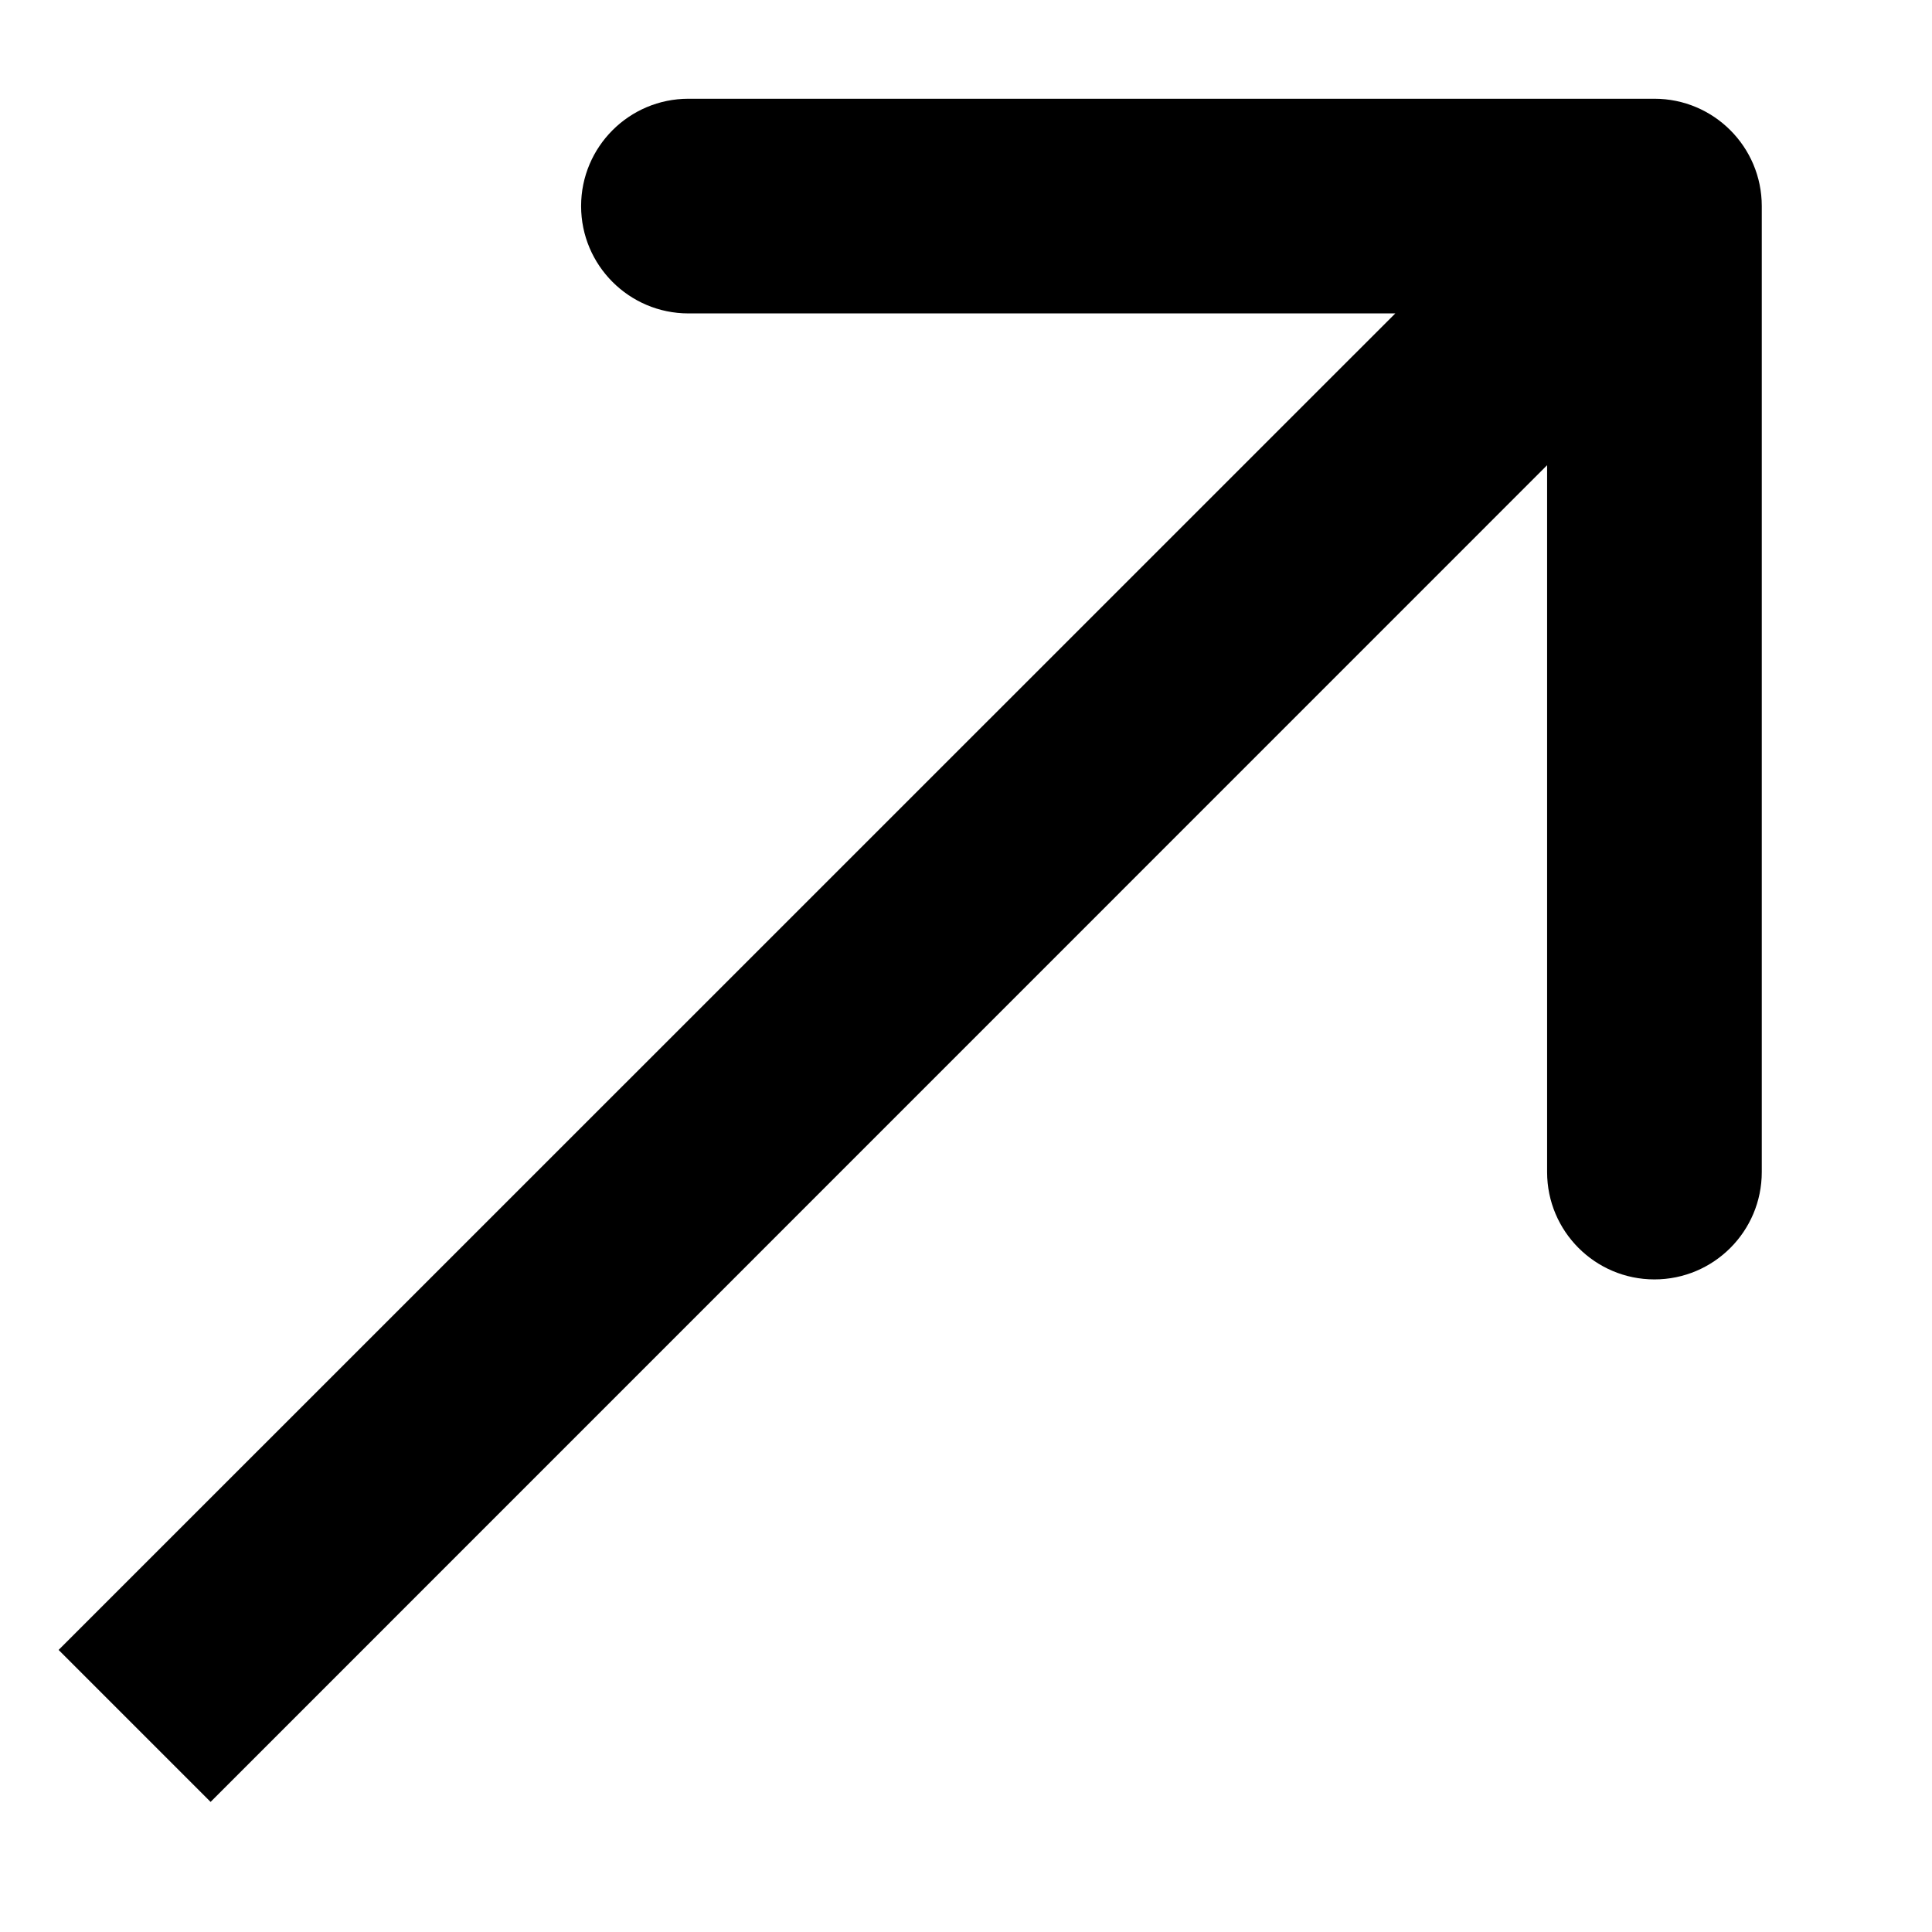
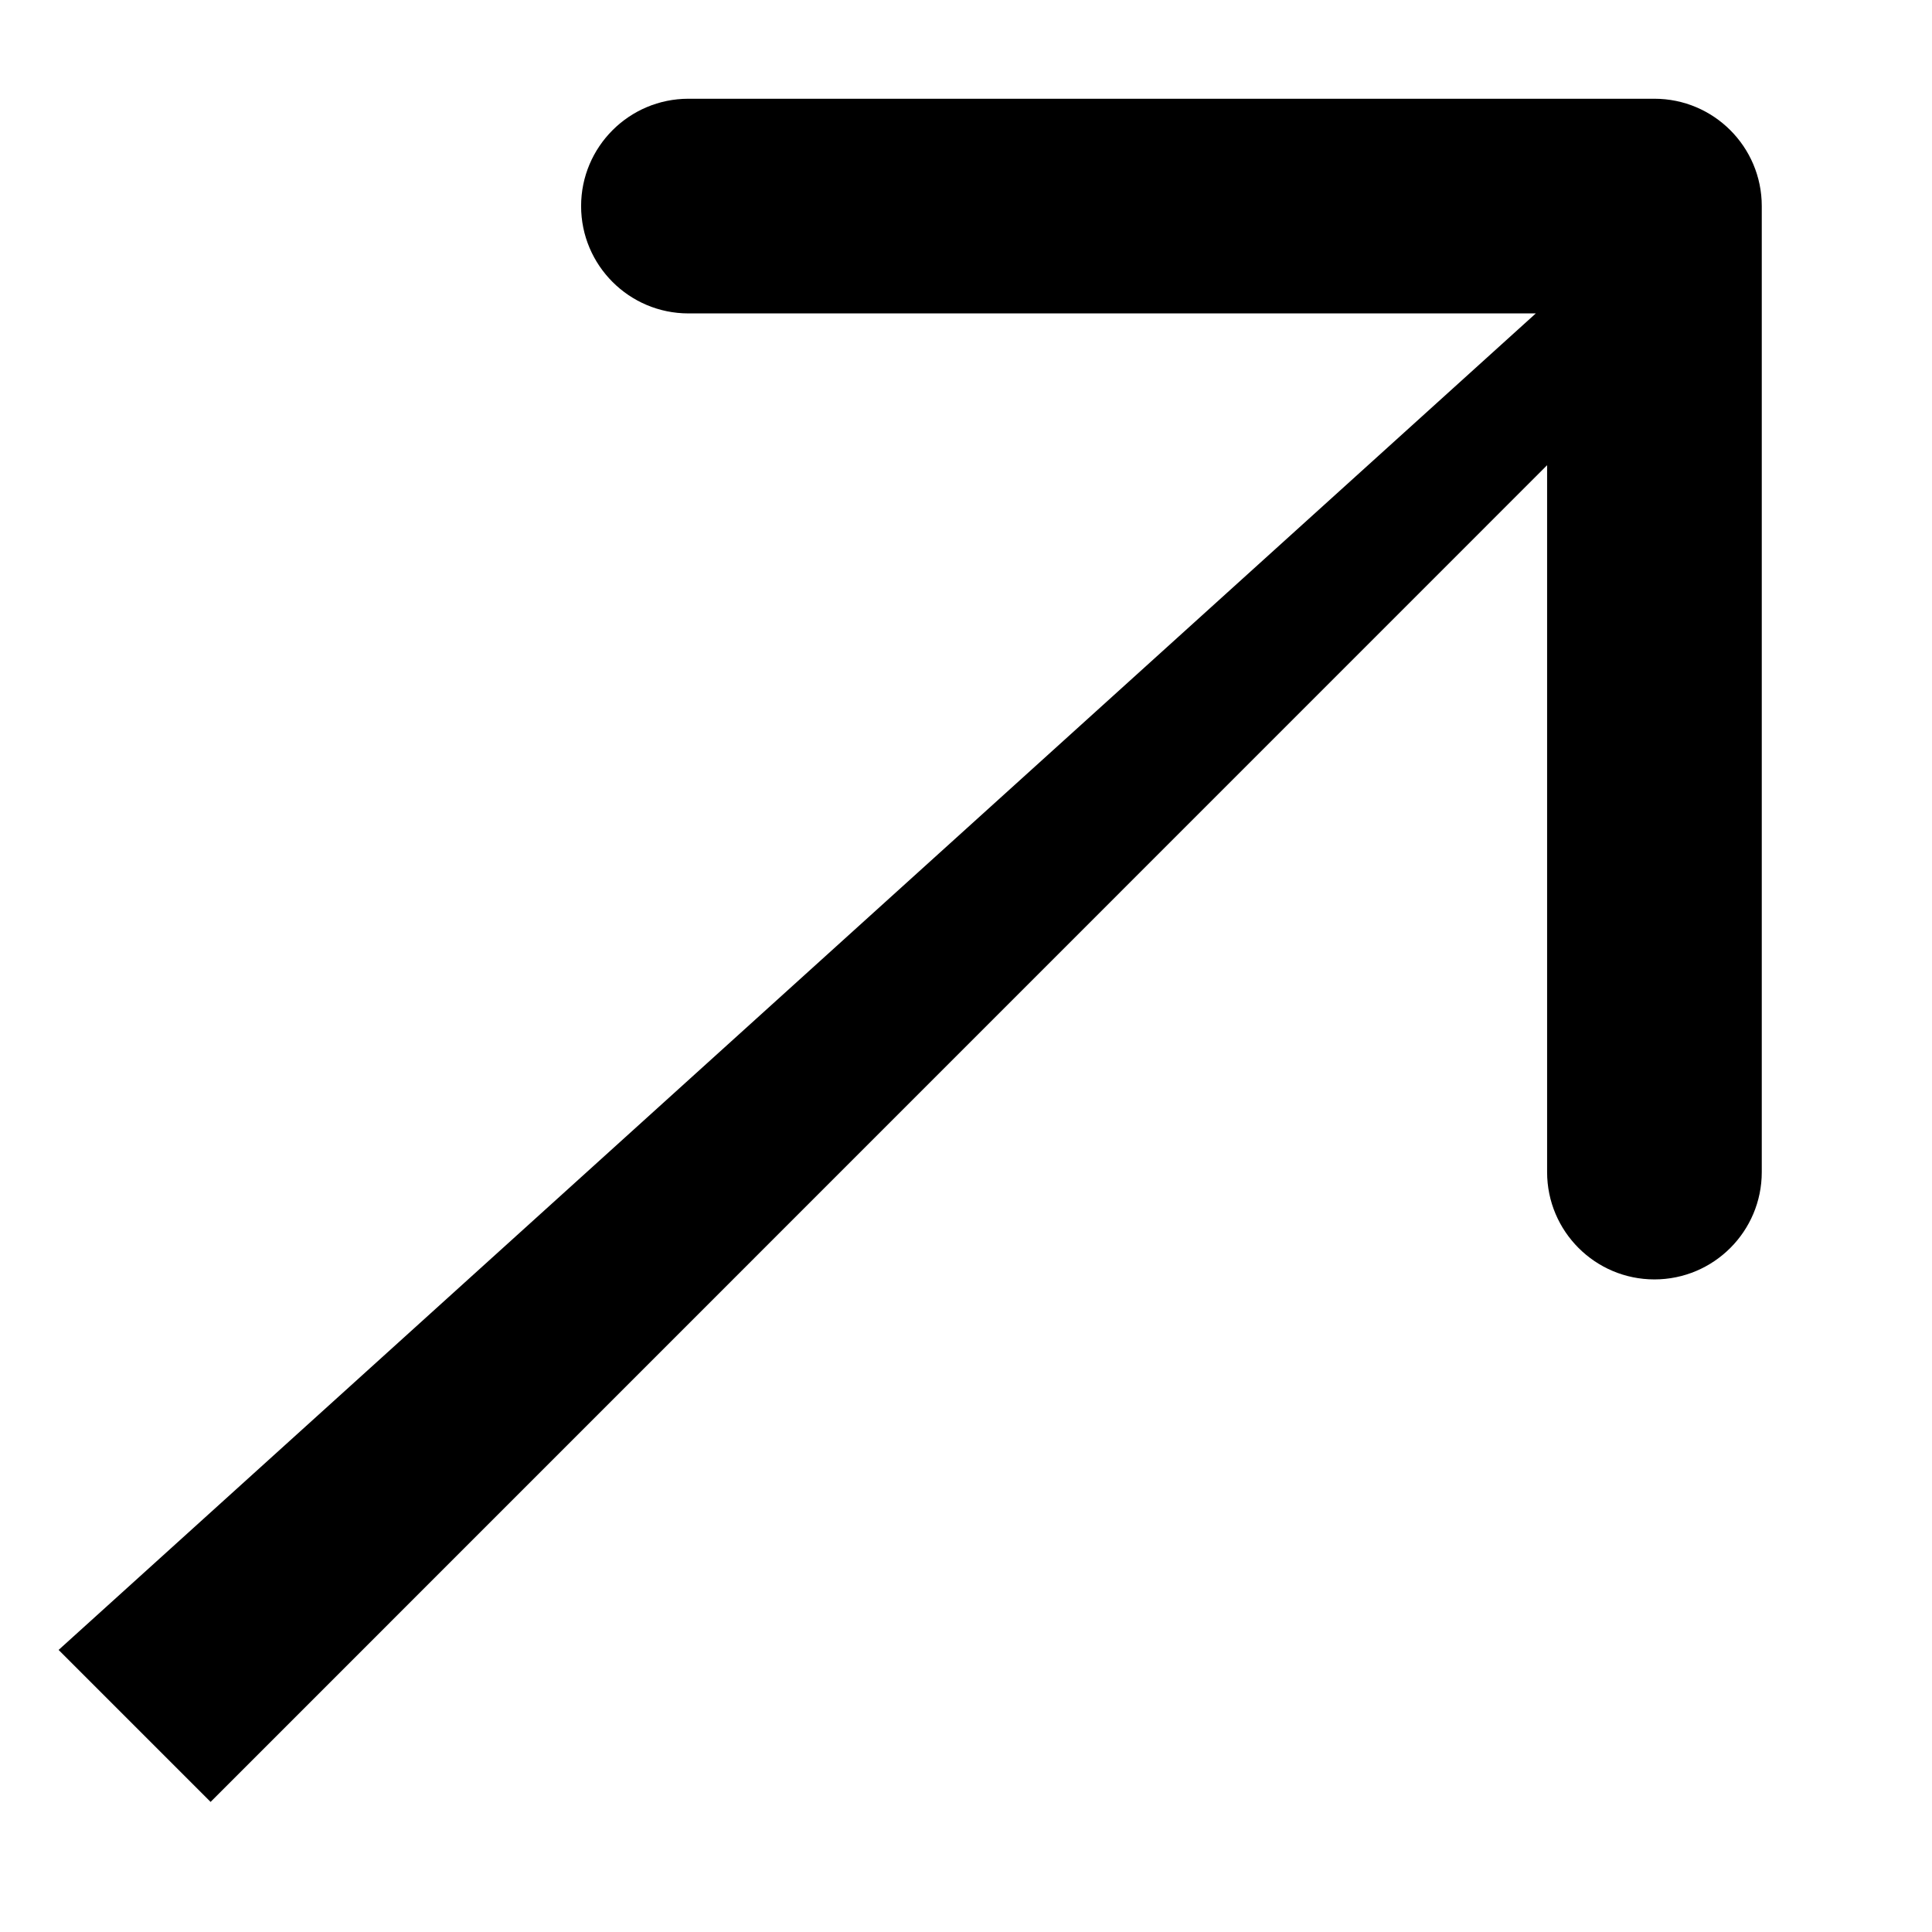
<svg xmlns="http://www.w3.org/2000/svg" width="9" height="9" viewBox="0 0 9 9" fill="none">
-   <path d="M8.207 0.96C8.207 0.684 7.983 0.46 7.707 0.46L3.207 0.46C2.931 0.46 2.707 0.684 2.707 0.96C2.707 1.236 2.931 1.46 3.207 1.46H7.207V5.46C7.207 5.736 7.431 5.96 7.707 5.96C7.983 5.96 8.207 5.736 8.207 5.46L8.207 0.96ZM0.627 8.04L0.981 8.394L8.06 1.314L7.707 0.96L7.353 0.607L0.273 7.686L0.627 8.04Z" fill="black" />
+   <path d="M8.207 0.96C8.207 0.684 7.983 0.46 7.707 0.46L3.207 0.46C2.931 0.46 2.707 0.684 2.707 0.96C2.707 1.236 2.931 1.46 3.207 1.46H7.207V5.46C7.207 5.736 7.431 5.96 7.707 5.96C7.983 5.96 8.207 5.736 8.207 5.46L8.207 0.96ZM0.627 8.04L0.981 8.394L8.06 1.314L7.707 0.96L0.273 7.686L0.627 8.04Z" fill="black" />
</svg>